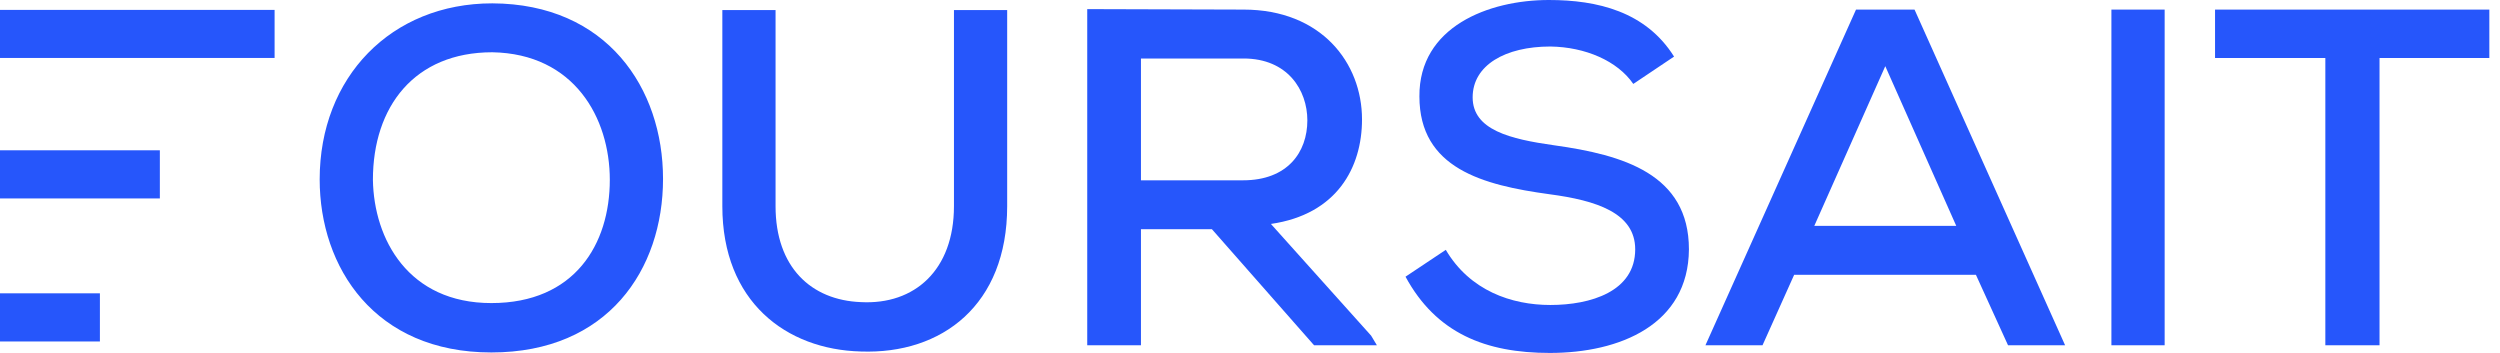
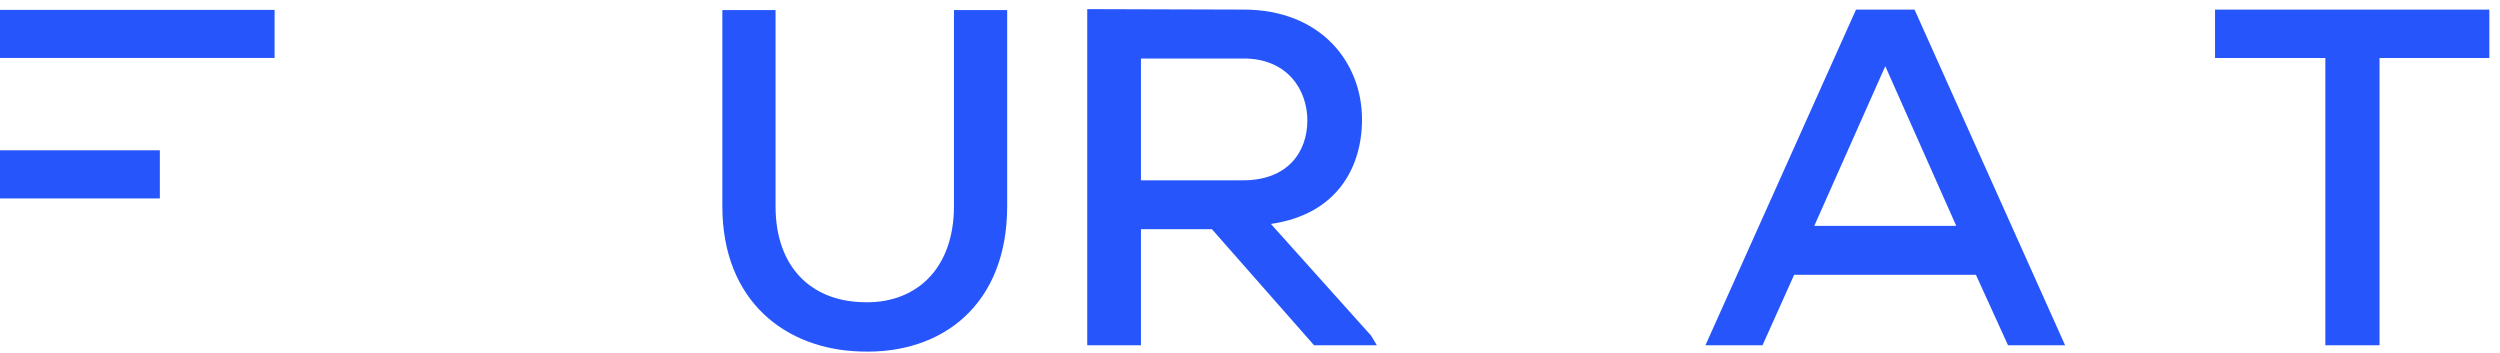
<svg xmlns="http://www.w3.org/2000/svg" width="170" height="24" viewBox="0 0 170 24" fill="none">
-   <path d="M33.477 0.228C41.271 0.261 45.086 6 45.086 12.163C45.086 18.326 41.336 23.967 33.412 23.967C25.488 23.967 21.738 18.196 21.738 12.196C21.738 5.25 26.597 0.228 33.477 0.228ZM25.358 12.228C25.423 16.272 27.771 20.609 33.412 20.609C39.086 20.609 41.467 16.598 41.467 12.228C41.467 8.022 39.053 3.652 33.477 3.554C28.195 3.554 25.358 7.239 25.358 12.228Z" fill="#2656FB" />
  <path d="M64.869 0.685H68.488V14.022C68.488 20.739 64.053 24.098 58.542 23.902C53.456 23.772 49.119 20.511 49.119 14.022V0.685H52.738V14.022C52.738 18.163 55.151 20.413 58.542 20.544C62.195 20.739 64.869 18.359 64.869 14.022V0.685Z" fill="#2656FB" />
  <path d="M93.237 22.826L93.628 23.478H89.356L82.411 15.587H77.585V23.478H73.932V0.62C77.487 0.62 81.008 0.652 84.563 0.652C89.845 0.652 92.617 4.272 92.617 8.12C92.617 11.38 90.921 14.576 86.421 15.228L93.237 22.826ZM84.563 3.978H77.585V12.261H84.53C87.563 12.261 88.9 10.337 88.9 8.185C88.9 6.13 87.563 3.978 84.563 3.978Z" fill="#2656FB" />
-   <path d="M113.836 3.848L111.064 5.707C109.988 4.141 107.803 3.196 105.423 3.163C102.357 3.163 100.14 4.435 100.14 6.62C100.14 8.837 102.684 9.457 105.684 9.88C110.379 10.533 114.847 11.837 114.847 16.956C114.814 22.076 110.151 24 105.39 24C101.02 24 97.662 22.663 95.575 18.815L98.314 16.989C99.944 19.761 102.781 20.739 105.423 20.739C108.162 20.739 111.194 19.826 111.194 16.956C111.194 14.478 108.553 13.63 105.357 13.207C100.825 12.587 96.52 11.446 96.52 6.554C96.488 1.826 101.216 0 105.325 0C108.618 0 111.912 0.783 113.836 3.848Z" fill="#2656FB" />
  <path d="M136.546 23.478L134.362 18.685H122.003L119.851 23.478H115.97L126.209 0.652H130.188L140.427 23.478H136.546ZM133.025 15.359L128.199 4.5L123.372 15.359H133.025Z" fill="#2656FB" />
-   <path d="M147.196 23.478H143.576V0.652H147.196V23.478Z" fill="#2656FB" />
  <path d="M158.123 23.478V3.946H150.623V0.652C157.177 0.652 162.721 0.652 169.275 0.652V3.946H161.808V23.478H158.123Z" fill="#2656FB" />
  <rect y="0.673" width="18.672" height="3.268" fill="#2656FB" />
  <rect y="10.22" width="10.87" height="3.274" fill="#2656FB" />
-   <rect y="19.946" width="6.793" height="3.274" fill="#2656FB" />
</svg>